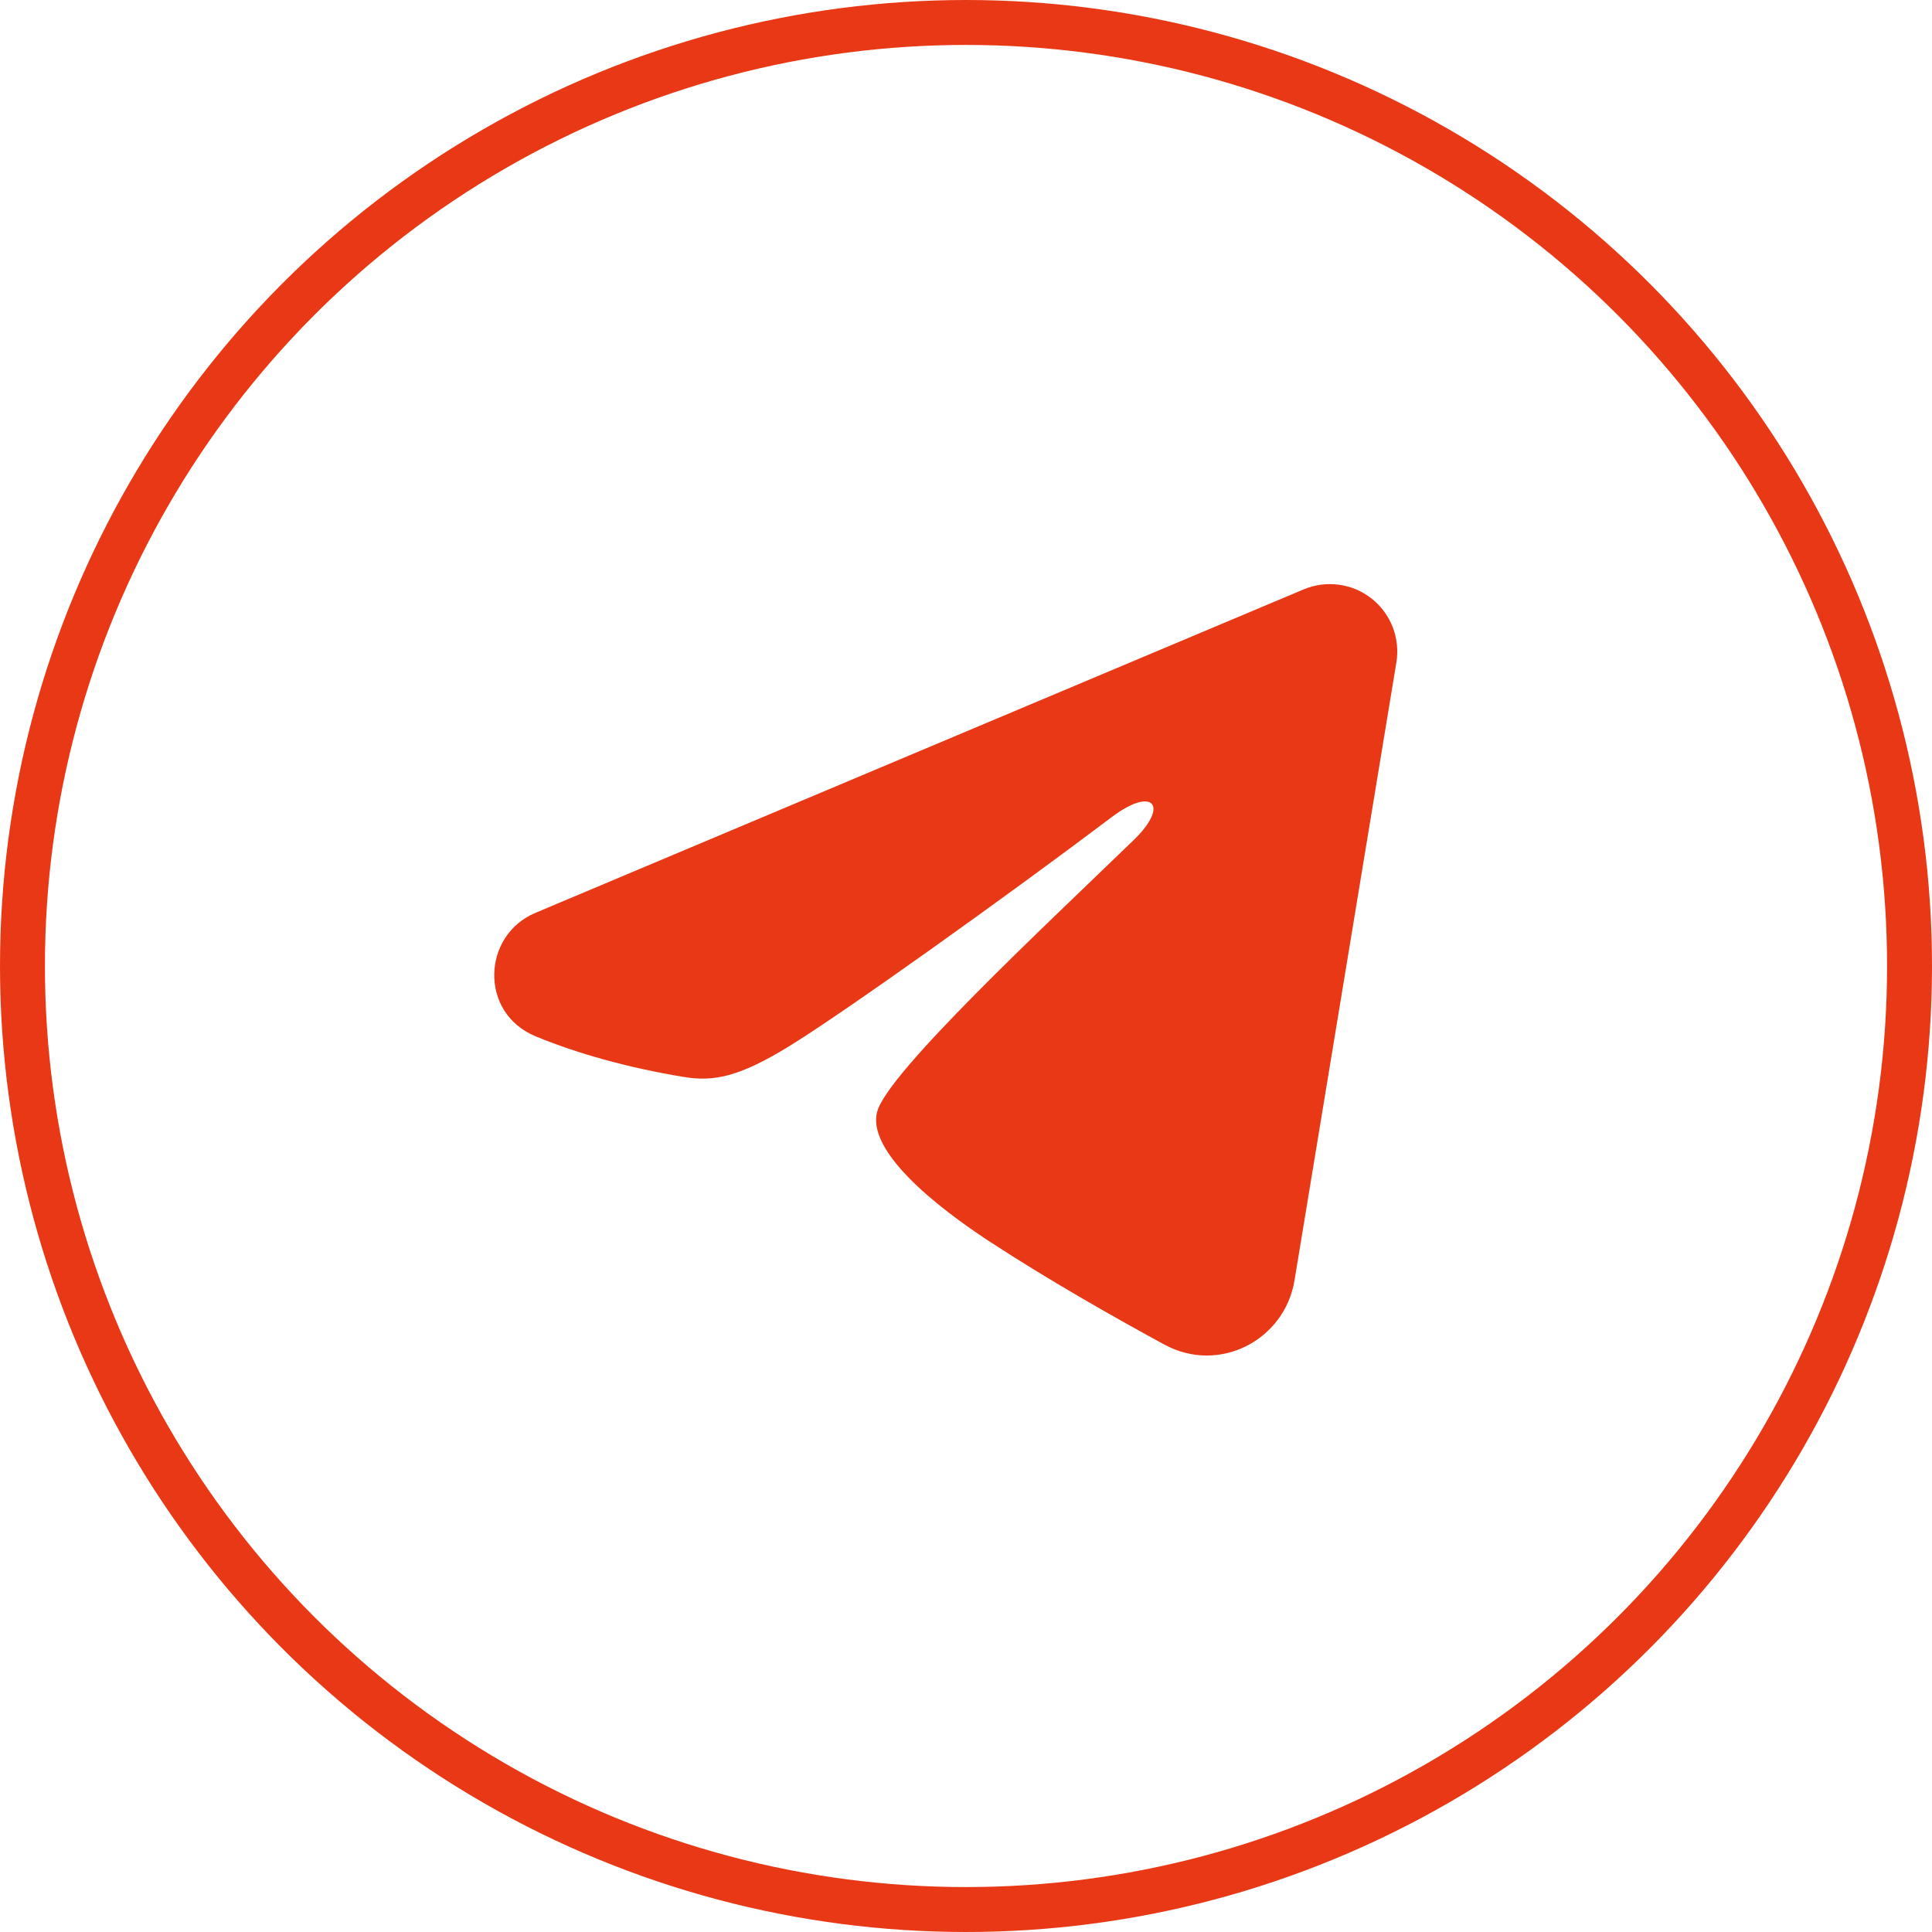
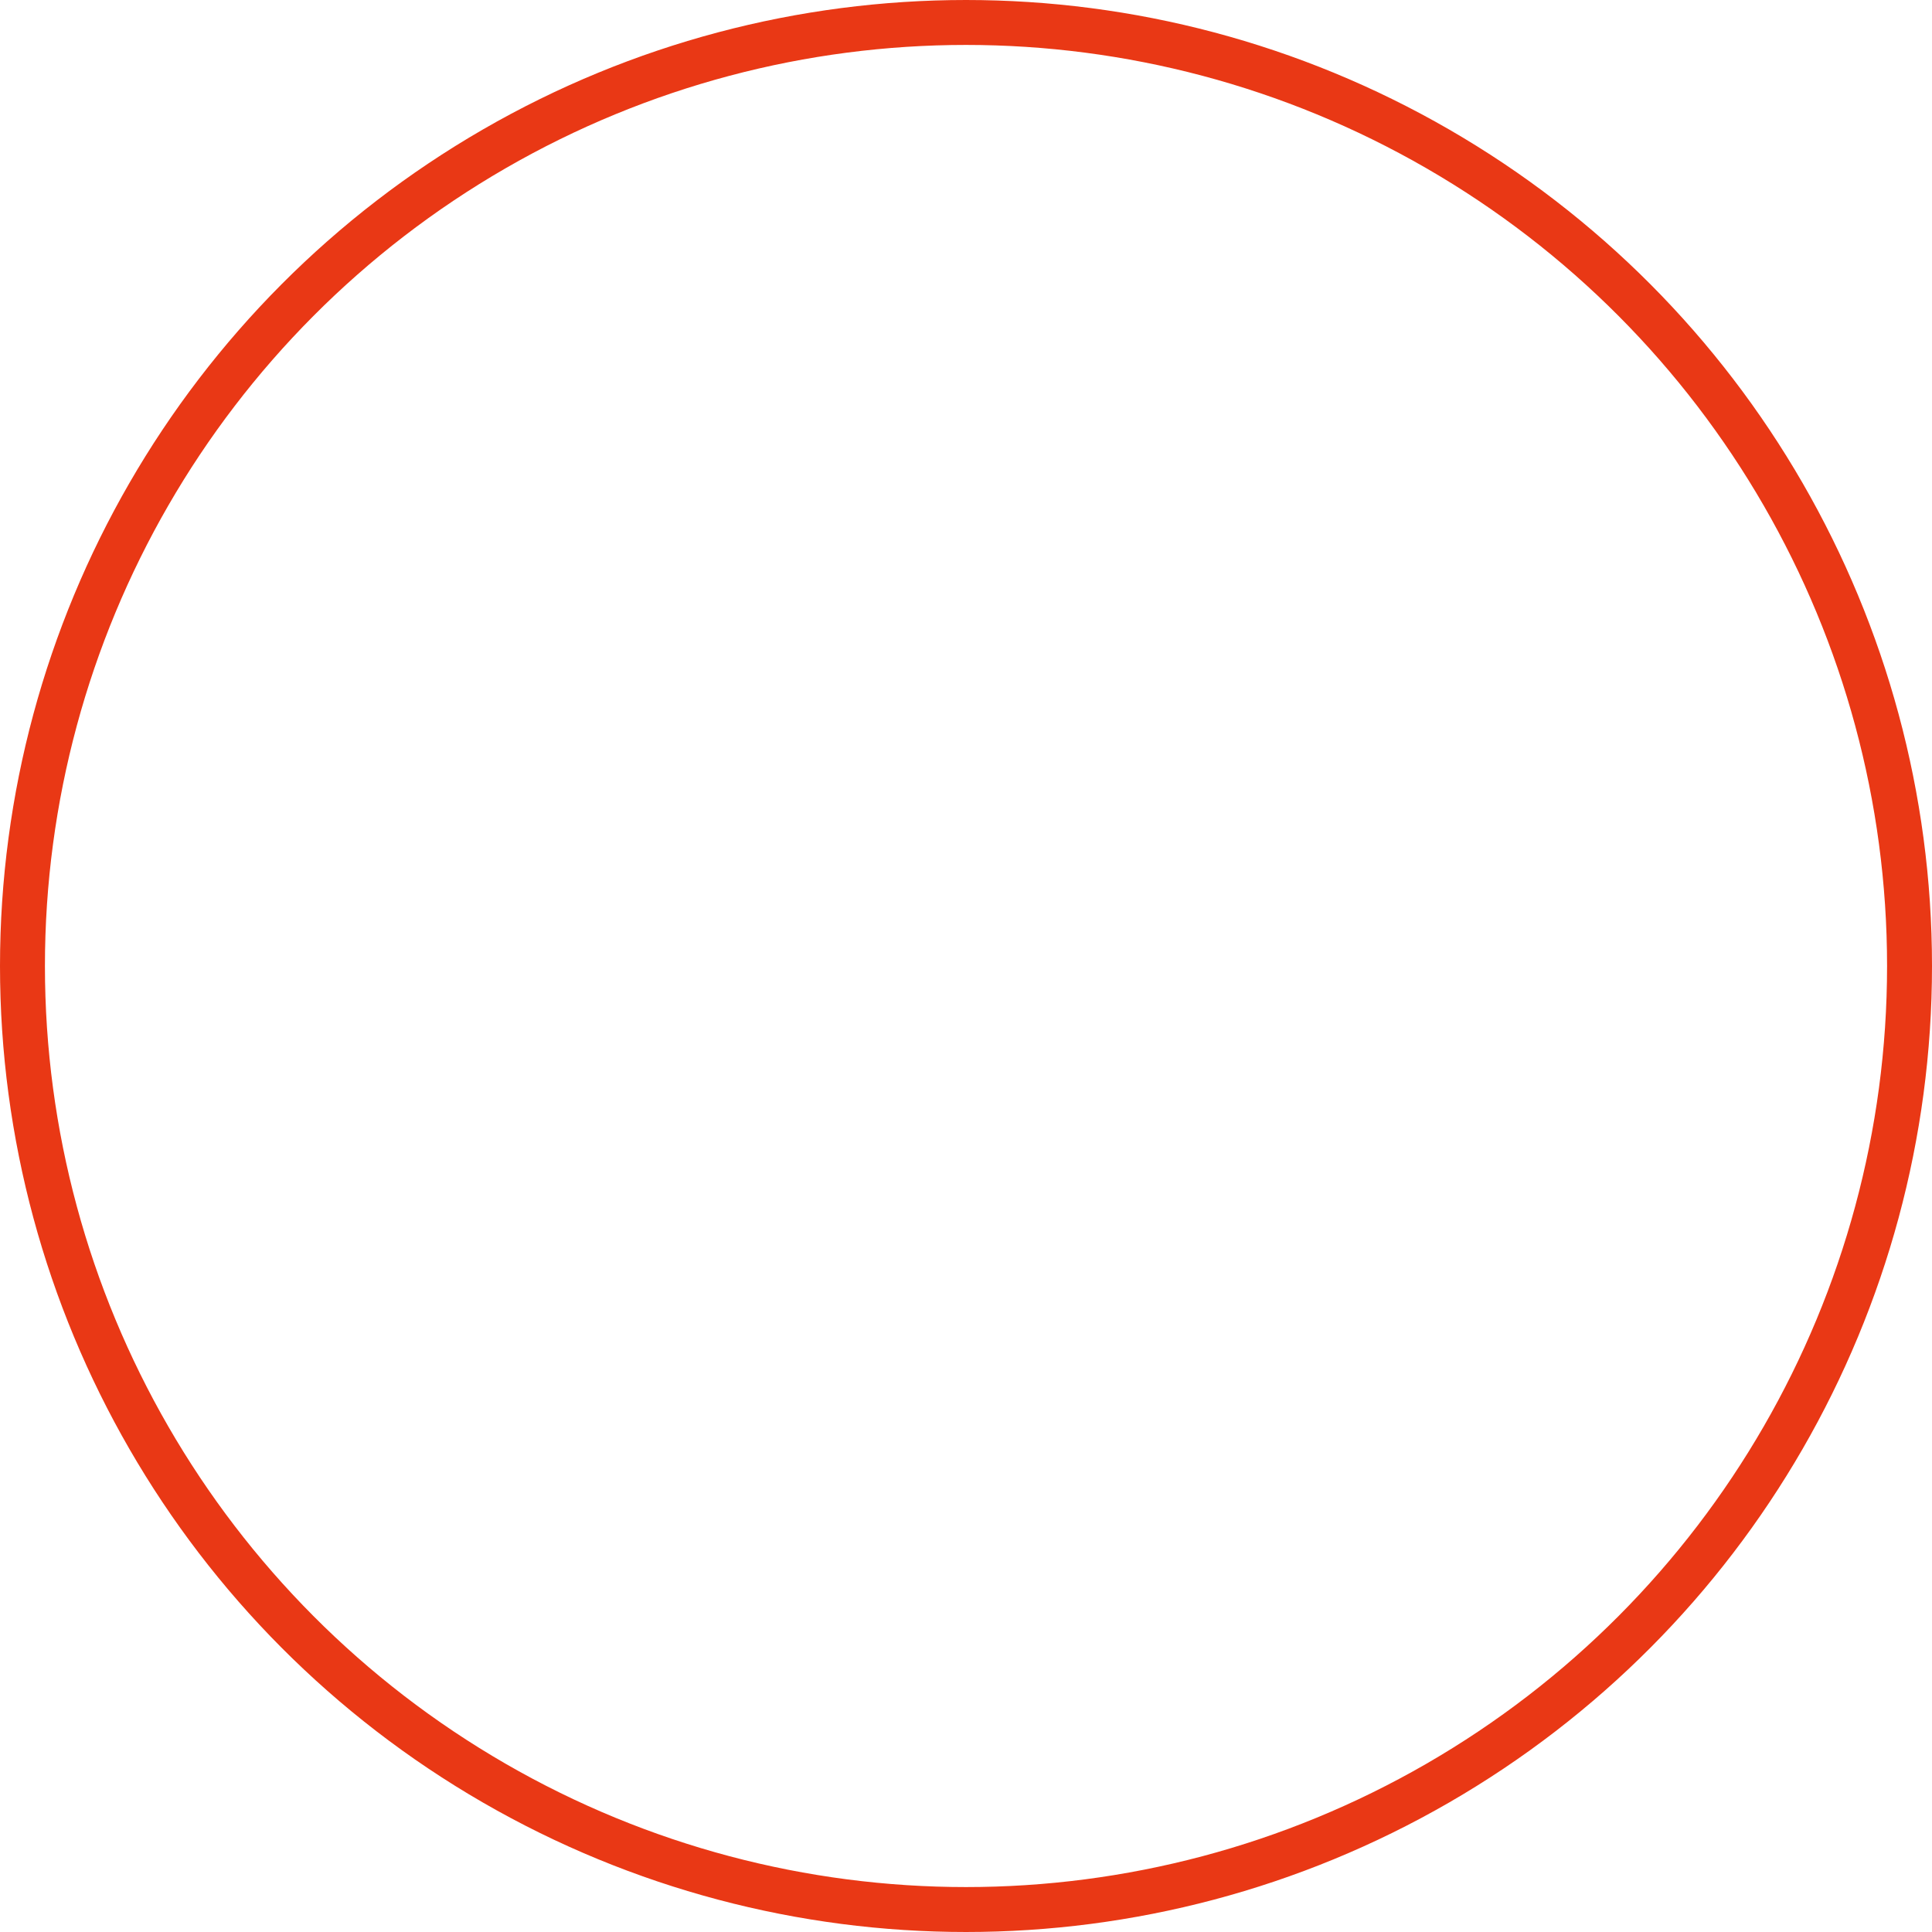
<svg xmlns="http://www.w3.org/2000/svg" width="43" height="43" viewBox="0 0 43 43" fill="none">
-   <path fill-rule="evenodd" clip-rule="evenodd" d="M29.017 13.117C29.264 13.014 29.535 12.978 29.8 13.014C30.066 13.05 30.317 13.156 30.528 13.322C30.738 13.488 30.9 13.708 30.997 13.957C31.094 14.207 31.122 14.479 31.079 14.743L28.811 28.5C28.591 29.828 27.135 30.588 25.918 29.927C24.9 29.375 23.388 28.523 22.028 27.634C21.348 27.189 19.265 25.764 19.521 24.75C19.741 23.883 23.241 20.625 25.241 18.688C26.026 17.927 25.668 17.488 24.741 18.188C22.439 19.925 18.743 22.569 17.521 23.312C16.443 23.968 15.881 24.081 15.209 23.968C13.983 23.765 12.846 23.448 11.918 23.064C10.664 22.544 10.725 20.82 11.917 20.317L29.017 13.117Z" fill="#E93815" />
  <circle cx="21.5" cy="21.5" r="21" stroke="#E93815" />
</svg>